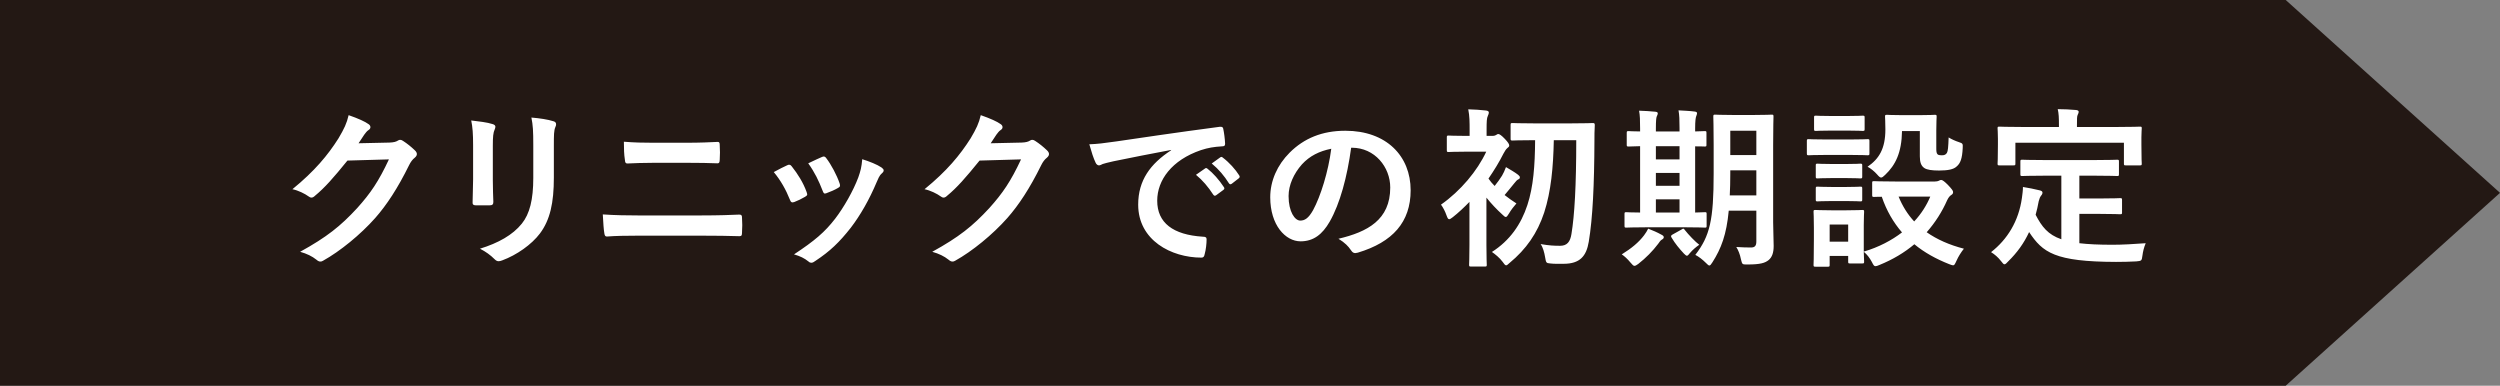
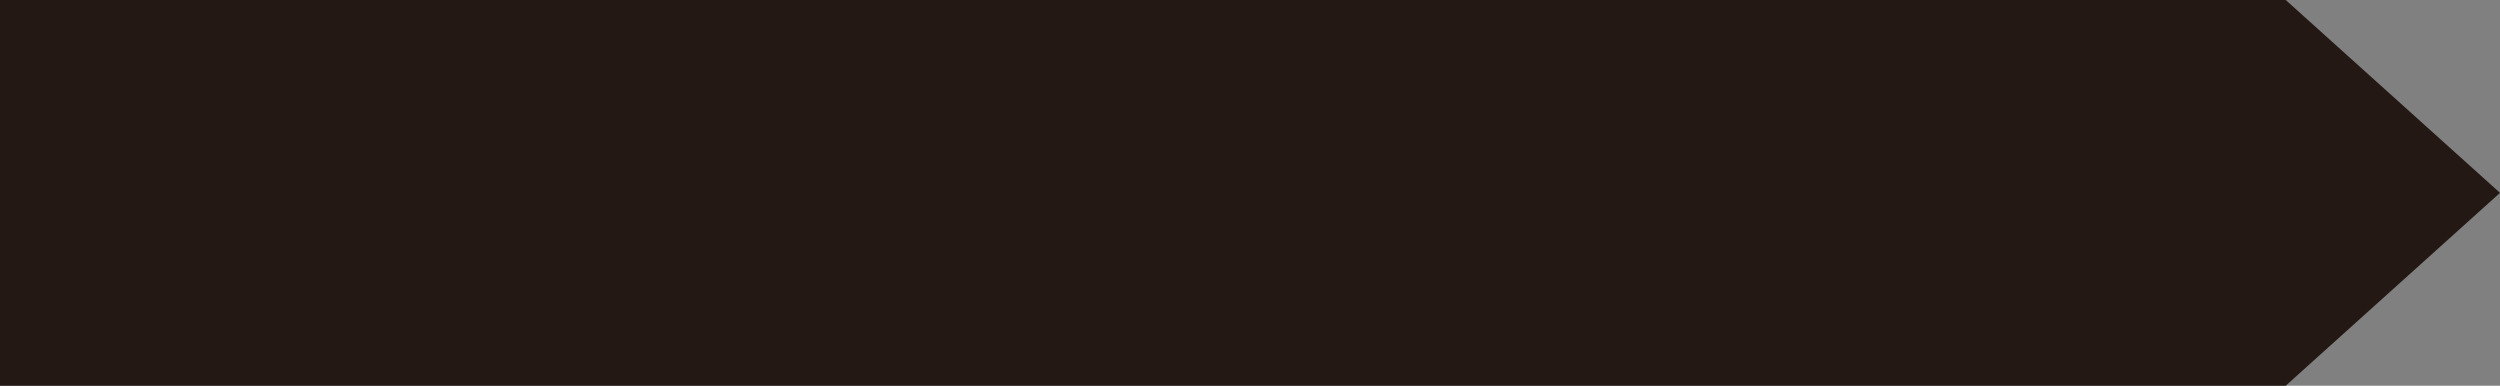
<svg xmlns="http://www.w3.org/2000/svg" width="350px" height="54px" viewBox="0 0 350 54">
  <rect x="0" y="0" width="350" height="54" fill="#808080" stroke="none" />
  <path fill-rule="evenodd" fill="rgb(35, 24, 20)" d="M-0.000,-0.001 L320.000,-0.001 L350.000,27.000 L320.000,54.000 L-0.000,54.000 L-0.000,-0.001 Z" />
-   <path fill-rule="evenodd" fill="rgb(255, 255, 255)" d="M299.845,22.889 C299.845,23.129 299.821,23.153 299.581,23.153 L297.613,23.153 C297.373,23.153 297.349,23.129 297.349,22.889 L297.349,19.985 L282.156,19.985 L282.156,22.889 C282.156,23.129 282.132,23.153 281.868,23.153 L279.924,23.153 C279.684,23.153 279.660,23.129 279.660,22.889 C279.660,22.721 279.708,22.385 279.708,20.249 L279.708,19.433 C279.708,18.545 279.660,18.137 279.660,17.969 C279.660,17.753 279.684,17.729 279.924,17.729 C280.092,17.729 280.860,17.777 283.116,17.777 L288.252,17.777 L288.252,17.561 C288.252,16.505 288.228,15.881 288.084,15.281 C288.973,15.281 289.837,15.329 290.653,15.401 C290.869,15.425 291.013,15.497 291.013,15.641 C291.013,15.809 290.941,15.929 290.869,16.097 C290.773,16.313 290.773,16.625 290.773,17.537 L290.773,17.777 L296.413,17.777 C298.645,17.777 299.437,17.729 299.581,17.729 C299.821,17.729 299.845,17.753 299.845,17.969 C299.845,18.137 299.797,18.545 299.797,19.217 L299.797,20.249 C299.797,22.385 299.845,22.745 299.845,22.889 ZM283.212,26.178 C284.004,26.298 284.796,26.466 285.492,26.634 C285.828,26.706 285.948,26.802 285.948,26.970 C285.948,27.162 285.828,27.306 285.732,27.426 C285.612,27.570 285.516,27.810 285.420,28.170 C285.300,28.842 285.156,29.466 284.988,30.066 C285.852,31.746 286.716,32.850 288.588,33.498 L288.588,24.594 L286.380,24.594 C284.052,24.594 283.284,24.642 283.140,24.642 C282.876,24.642 282.852,24.618 282.852,24.378 L282.852,22.625 C282.852,22.385 282.876,22.361 283.140,22.361 C283.284,22.361 284.052,22.409 286.380,22.409 L293.149,22.409 C295.453,22.409 296.245,22.361 296.389,22.361 C296.629,22.361 296.653,22.385 296.653,22.625 L296.653,24.378 C296.653,24.618 296.629,24.642 296.389,24.642 C296.245,24.642 295.453,24.594 293.149,24.594 L291.109,24.594 L291.109,27.786 L294.037,27.786 C296.005,27.786 296.653,27.738 296.797,27.738 C297.061,27.738 297.085,27.762 297.085,28.002 L297.085,29.754 C297.085,29.970 297.061,29.994 296.797,29.994 C296.653,29.994 296.005,29.946 294.037,29.946 L291.109,29.946 L291.109,34.050 C292.333,34.194 293.845,34.266 295.741,34.266 C297.109,34.266 298.813,34.170 300.398,34.050 C300.157,34.626 300.013,35.203 299.941,35.779 C299.845,36.523 299.821,36.523 299.077,36.595 C298.165,36.643 297.205,36.667 296.245,36.667 C287.652,36.643 285.972,35.347 284.076,32.490 C283.356,34.050 282.396,35.371 281.148,36.595 C280.908,36.859 280.764,37.003 280.620,37.003 C280.500,37.003 280.380,36.859 280.140,36.547 C279.732,36.019 279.252,35.611 278.748,35.299 C281.028,33.522 282.612,30.978 283.068,27.714 C283.140,27.162 283.212,26.706 283.212,26.178 ZM273.433,37.147 C273.313,37.147 273.145,37.075 272.881,36.979 C271.057,36.259 269.401,35.347 268.009,34.194 C266.641,35.347 265.009,36.331 263.113,37.099 C262.849,37.219 262.680,37.267 262.560,37.267 C262.368,37.267 262.272,37.099 262.056,36.667 C261.768,36.139 261.408,35.635 260.928,35.251 C260.952,36.211 260.976,36.523 260.976,36.619 C260.976,36.859 260.952,36.883 260.712,36.883 L259.008,36.883 C258.768,36.883 258.744,36.859 258.744,36.619 L258.744,35.827 L256.152,35.827 L256.152,37.075 C256.152,37.315 256.128,37.339 255.888,37.339 L254.184,37.339 C253.920,37.339 253.896,37.315 253.896,37.075 C253.896,36.907 253.944,36.355 253.944,33.450 L253.944,31.914 C253.944,30.402 253.896,29.826 253.896,29.658 C253.896,29.418 253.920,29.394 254.184,29.394 C254.328,29.394 254.832,29.442 256.368,29.442 L258.504,29.442 C260.064,29.442 260.544,29.394 260.712,29.394 C260.952,29.394 260.976,29.418 260.976,29.658 C260.976,29.802 260.928,30.378 260.928,31.506 L260.928,35.227 C263.041,34.602 264.841,33.642 266.281,32.538 C265.081,31.146 264.121,29.514 263.449,27.546 C262.753,27.546 262.440,27.570 262.368,27.570 C262.128,27.570 262.104,27.546 262.104,27.282 L262.104,25.602 C262.104,25.386 262.128,25.362 262.368,25.362 C262.512,25.362 263.209,25.410 265.297,25.410 L270.889,25.410 C271.153,25.410 271.297,25.362 271.417,25.314 C271.513,25.266 271.633,25.194 271.777,25.194 C271.945,25.194 272.233,25.410 272.689,25.866 C273.241,26.442 273.433,26.706 273.433,26.874 C273.433,27.090 273.361,27.186 273.169,27.306 C272.977,27.426 272.785,27.642 272.593,28.050 C271.897,29.634 270.937,31.146 269.737,32.514 C271.177,33.522 272.905,34.290 274.946,34.818 C274.562,35.299 274.177,35.899 273.913,36.499 C273.697,36.955 273.625,37.147 273.433,37.147 ZM258.744,31.434 L256.152,31.434 L256.152,33.834 L258.744,33.834 L258.744,31.434 ZM270.241,27.522 L265.801,27.522 C266.353,28.866 267.073,30.018 267.985,31.002 C268.993,29.922 269.737,28.722 270.241,27.522 ZM273.913,23.321 C273.505,23.706 272.737,23.874 271.465,23.874 C270.481,23.874 269.809,23.778 269.425,23.538 C268.945,23.225 268.777,22.697 268.777,21.881 L268.777,18.353 L266.281,18.353 C266.233,21.377 265.369,23.105 263.929,24.474 C263.665,24.738 263.497,24.858 263.353,24.858 C263.209,24.858 263.041,24.714 262.777,24.402 C262.416,23.994 261.888,23.562 261.456,23.345 C263.065,22.241 263.953,20.825 263.953,18.113 C263.953,17.033 263.905,16.481 263.905,16.337 C263.905,16.097 263.929,16.073 264.193,16.073 C264.337,16.073 264.769,16.121 266.305,16.121 L268.705,16.121 C270.241,16.121 270.721,16.073 270.865,16.073 C271.105,16.073 271.129,16.097 271.129,16.337 C271.129,16.481 271.081,17.057 271.081,18.281 L271.081,20.777 C271.081,21.161 271.105,21.449 271.249,21.593 C271.369,21.713 271.537,21.737 271.921,21.737 C272.257,21.737 272.425,21.617 272.569,21.401 C272.713,21.161 272.761,20.585 272.809,19.241 C273.193,19.481 273.769,19.745 274.225,19.889 C274.826,20.081 274.802,20.129 274.778,20.753 C274.706,22.193 274.466,22.865 273.913,23.321 ZM254.472,26.130 C254.616,26.130 255.048,26.178 256.512,26.178 L258.408,26.178 C259.872,26.178 260.304,26.130 260.424,26.130 C260.688,26.130 260.712,26.154 260.712,26.394 L260.712,27.930 C260.712,28.170 260.688,28.194 260.424,28.194 C260.304,28.194 259.872,28.146 258.408,28.146 L256.512,28.146 C255.048,28.146 254.616,28.194 254.472,28.194 C254.232,28.194 254.208,28.170 254.208,27.930 L254.208,26.394 C254.208,26.154 254.232,26.130 254.472,26.130 ZM254.208,23.153 C254.208,22.937 254.232,22.913 254.472,22.913 C254.616,22.913 255.048,22.961 256.512,22.961 L258.408,22.961 C259.872,22.961 260.304,22.913 260.424,22.913 C260.688,22.913 260.712,22.937 260.712,23.153 L260.712,24.714 C260.712,24.954 260.688,24.978 260.424,24.978 C260.304,24.978 259.872,24.930 258.408,24.930 L256.512,24.930 C255.048,24.930 254.616,24.978 254.472,24.978 C254.232,24.978 254.208,24.954 254.208,24.714 L254.208,23.153 ZM261.456,21.737 C261.312,21.737 260.712,21.689 258.888,21.689 L255.768,21.689 C253.944,21.689 253.344,21.737 253.224,21.737 C252.984,21.737 252.960,21.713 252.960,21.449 L252.960,19.745 C252.960,19.505 252.984,19.481 253.224,19.481 C253.344,19.481 253.944,19.529 255.768,19.529 L258.888,19.529 C260.712,19.529 261.312,19.481 261.456,19.481 C261.696,19.481 261.720,19.505 261.720,19.745 L261.720,21.449 C261.720,21.713 261.696,21.737 261.456,21.737 ZM260.760,18.329 C260.616,18.329 260.160,18.281 258.600,18.281 L256.416,18.281 C254.856,18.281 254.376,18.329 254.232,18.329 C253.992,18.329 253.968,18.305 253.968,18.065 L253.968,16.457 C253.968,16.217 253.992,16.193 254.232,16.193 C254.376,16.193 254.856,16.241 256.416,16.241 L258.600,16.241 C260.160,16.241 260.616,16.193 260.760,16.193 C261.024,16.193 261.048,16.217 261.048,16.457 L261.048,18.065 C261.048,18.305 261.024,18.329 260.760,18.329 ZM248.313,34.434 C248.313,35.371 248.097,35.995 247.617,36.403 C247.113,36.811 246.464,37.027 244.664,37.027 C243.896,37.027 243.920,37.051 243.728,36.283 C243.608,35.635 243.344,34.986 243.080,34.578 C243.824,34.626 244.544,34.650 245.144,34.650 C245.672,34.650 245.888,34.410 245.888,33.810 L245.888,29.490 L242.024,29.490 C241.712,32.850 240.968,34.794 239.744,36.715 C239.552,37.027 239.432,37.171 239.312,37.171 C239.192,37.171 239.072,37.051 238.832,36.811 C238.376,36.355 237.824,35.923 237.344,35.683 C239.384,33.042 239.912,30.810 239.912,24.258 L239.912,20.297 C239.912,17.801 239.864,16.481 239.864,16.337 C239.864,16.073 239.888,16.049 240.128,16.049 C240.296,16.049 240.872,16.097 242.600,16.097 L245.552,16.097 C247.305,16.097 247.881,16.049 248.025,16.049 C248.265,16.049 248.289,16.073 248.289,16.337 C248.289,16.481 248.241,17.801 248.241,20.297 L248.241,31.122 C248.241,32.250 248.313,33.474 248.313,34.434 ZM245.888,18.305 L242.240,18.305 L242.240,21.713 L245.888,21.713 L245.888,18.305 ZM245.888,23.850 L242.240,23.850 L242.240,24.282 C242.240,25.410 242.216,26.442 242.168,27.354 L245.888,27.354 L245.888,23.850 ZM238.688,31.866 C238.544,31.866 237.824,31.818 235.760,31.818 L230.695,31.818 C228.559,31.818 227.839,31.866 227.695,31.866 C227.455,31.866 227.431,31.842 227.431,31.602 L227.431,29.970 C227.431,29.730 227.455,29.706 227.695,29.706 C227.815,29.706 228.295,29.754 229.615,29.754 L229.615,20.465 C228.559,20.489 228.127,20.513 228.031,20.513 C227.767,20.513 227.743,20.489 227.743,20.273 L227.743,18.617 C227.743,18.377 227.767,18.353 228.031,18.353 C228.127,18.353 228.559,18.401 229.615,18.401 L229.615,17.993 C229.615,16.793 229.591,16.145 229.471,15.497 C230.215,15.521 231.079,15.569 231.751,15.641 C231.943,15.665 232.087,15.713 232.087,15.857 C232.087,16.025 232.015,16.145 231.943,16.313 C231.871,16.481 231.823,16.913 231.823,17.969 L231.823,18.401 L235.135,18.401 L235.135,17.945 C235.135,16.745 235.111,16.121 234.991,15.449 C235.736,15.497 236.552,15.521 237.248,15.617 C237.464,15.641 237.584,15.713 237.584,15.833 C237.584,16.001 237.512,16.145 237.464,16.289 C237.392,16.481 237.320,16.913 237.320,17.969 L237.320,18.401 C238.160,18.377 238.568,18.353 238.664,18.353 C238.880,18.353 238.904,18.377 238.904,18.617 L238.904,20.273 C238.904,20.489 238.880,20.513 238.664,20.513 C238.568,20.513 238.160,20.489 237.320,20.489 L237.320,29.754 C238.184,29.730 238.592,29.706 238.688,29.706 C238.904,29.706 238.928,29.730 238.928,29.970 L238.928,31.602 C238.928,31.842 238.904,31.866 238.688,31.866 ZM235.135,20.465 L231.823,20.465 L231.823,22.313 L235.135,22.313 L235.135,20.465 ZM235.135,24.210 L231.823,24.210 L231.823,26.010 L235.135,26.010 L235.135,24.210 ZM235.135,27.906 L231.823,27.906 L231.823,29.754 L235.135,29.754 L235.135,27.906 ZM230.743,32.010 C231.463,32.298 231.943,32.490 232.591,32.850 C232.831,32.970 232.927,33.066 232.927,33.210 C232.927,33.330 232.855,33.450 232.663,33.546 C232.447,33.666 232.351,33.858 232.135,34.146 C231.391,35.131 230.431,36.115 229.351,36.955 C229.111,37.123 228.967,37.219 228.823,37.219 C228.679,37.219 228.535,37.075 228.295,36.787 C227.839,36.235 227.431,35.875 227.047,35.611 C228.439,34.746 229.423,33.930 230.167,32.946 C230.431,32.586 230.599,32.322 230.743,32.010 ZM222.429,33.834 C222.093,35.875 221.180,36.931 218.900,36.931 C218.132,36.931 217.652,36.955 217.028,36.883 C216.452,36.835 216.452,36.787 216.308,35.971 C216.212,35.395 216.020,34.626 215.684,34.170 C216.932,34.386 217.628,34.410 218.420,34.410 C219.404,34.410 219.836,33.834 220.004,32.754 C220.436,30.138 220.676,25.986 220.676,19.625 L217.532,19.625 C217.460,23.393 217.148,26.778 216.188,29.754 C215.228,32.658 213.668,34.890 211.340,36.811 C211.100,37.027 210.980,37.147 210.860,37.147 C210.716,37.147 210.596,36.979 210.356,36.643 C209.972,36.115 209.299,35.563 208.867,35.275 C211.388,33.666 212.948,31.410 213.836,28.698 C214.676,26.130 214.892,23.177 214.916,19.625 L214.796,19.625 C212.636,19.625 211.916,19.673 211.772,19.673 C211.508,19.673 211.484,19.649 211.484,19.409 L211.484,17.513 C211.484,17.249 211.508,17.225 211.772,17.225 C211.916,17.225 212.636,17.273 214.796,17.273 L219.932,17.273 C222.093,17.273 222.837,17.225 222.981,17.225 C223.221,17.225 223.269,17.273 223.269,17.537 C223.221,18.329 223.221,19.001 223.221,19.673 C223.197,25.866 222.981,30.522 222.429,33.834 ZM210.476,21.521 C209.900,22.673 209.179,23.850 208.387,25.002 C208.627,25.362 208.915,25.698 209.251,26.034 C209.659,25.530 209.996,25.050 210.284,24.594 C210.476,24.282 210.668,23.850 210.836,23.393 C211.364,23.706 212.084,24.114 212.540,24.474 C212.732,24.642 212.780,24.690 212.780,24.858 C212.780,24.978 212.684,25.074 212.540,25.122 C212.372,25.218 212.252,25.338 211.988,25.674 C211.484,26.274 211.148,26.730 210.644,27.306 C211.172,27.714 211.724,28.122 212.300,28.482 C212.012,28.794 211.508,29.442 211.268,29.874 C211.052,30.210 210.956,30.378 210.812,30.378 C210.692,30.378 210.548,30.258 210.308,30.018 C209.539,29.322 208.747,28.482 208.099,27.666 L208.099,34.290 C208.099,36.091 208.147,36.931 208.147,37.051 C208.147,37.291 208.123,37.315 207.883,37.315 L205.939,37.315 C205.699,37.315 205.675,37.291 205.675,37.051 C205.675,36.907 205.723,36.091 205.723,34.290 L205.723,28.266 C204.979,29.034 204.187,29.778 203.395,30.402 C203.155,30.594 202.987,30.690 202.891,30.690 C202.723,30.690 202.651,30.522 202.507,30.138 C202.315,29.586 202.027,29.034 201.739,28.650 C204.475,26.730 206.827,23.922 208.075,21.233 L205.339,21.233 C203.539,21.233 202.963,21.281 202.819,21.281 C202.579,21.281 202.555,21.257 202.555,21.017 L202.555,19.241 C202.555,19.001 202.579,18.977 202.819,18.977 C202.963,18.977 203.539,19.025 205.339,19.025 L205.747,19.025 L205.747,18.209 C205.747,17.153 205.747,16.241 205.555,15.305 C206.467,15.329 207.187,15.377 208.051,15.473 C208.291,15.497 208.435,15.617 208.435,15.713 C208.435,15.929 208.363,16.073 208.291,16.241 C208.147,16.529 208.123,17.033 208.123,18.113 L208.123,19.025 L208.915,19.025 C209.227,19.025 209.347,18.953 209.443,18.905 C209.515,18.857 209.659,18.761 209.755,18.761 C209.924,18.761 210.212,18.953 210.692,19.457 C211.124,19.913 211.292,20.177 211.292,20.369 C211.292,20.513 211.196,20.609 211.004,20.753 C210.836,20.897 210.668,21.161 210.476,21.521 ZM189.066,34.938 C188.801,34.530 188.297,33.978 187.385,33.426 C191.442,32.466 194.634,30.786 194.634,26.250 C194.634,23.393 192.474,20.681 189.258,20.681 L189.162,20.681 C188.609,24.762 187.601,28.506 186.161,31.026 C185.129,32.826 183.881,33.786 182.081,33.786 C179.969,33.786 177.833,31.530 177.833,27.618 C177.833,25.314 178.817,23.105 180.545,21.377 C182.561,19.361 185.105,18.305 188.345,18.305 C194.106,18.305 197.490,21.857 197.490,26.634 C197.490,31.098 194.970,33.906 190.098,35.371 C189.594,35.515 189.378,35.419 189.066,34.938 ZM182.273,23.009 C181.121,24.306 180.401,25.914 180.401,27.450 C180.401,29.658 181.289,30.882 182.033,30.882 C182.657,30.882 183.185,30.570 183.833,29.418 C184.889,27.474 185.969,24.018 186.377,20.825 C184.697,21.161 183.353,21.833 182.273,23.009 ZM172.451,25.722 C172.259,25.866 172.139,25.794 172.043,25.650 C171.395,24.618 170.627,23.706 169.643,22.889 L170.843,22.025 C170.987,21.929 171.059,21.953 171.203,22.073 C172.091,22.745 172.955,23.706 173.483,24.546 C173.579,24.690 173.603,24.834 173.411,24.978 L172.451,25.722 ZM171.059,20.489 C169.931,20.561 169.163,20.681 168.131,21.017 C164.050,22.409 162.010,25.218 162.010,28.098 C162.010,31.194 164.218,32.874 168.395,33.138 C168.779,33.138 168.923,33.234 168.923,33.498 C168.923,34.122 168.827,34.962 168.659,35.563 C168.587,35.923 168.491,36.067 168.203,36.067 C163.978,36.067 159.346,33.642 159.346,28.650 C159.346,25.242 161.050,22.937 163.954,21.041 L163.954,20.993 C161.026,21.545 158.458,22.049 155.890,22.577 C154.978,22.793 154.738,22.841 154.377,22.961 C154.209,23.033 154.041,23.153 153.849,23.153 C153.681,23.153 153.489,23.009 153.393,22.793 C153.081,22.145 152.817,21.305 152.505,20.201 C153.729,20.153 154.449,20.057 156.322,19.793 C159.274,19.361 164.554,18.569 170.747,17.753 C171.107,17.705 171.227,17.849 171.251,18.017 C171.371,18.569 171.491,19.457 171.515,20.129 C171.515,20.417 171.371,20.489 171.059,20.489 ZM145.780,23.105 C144.171,26.370 142.635,28.698 141.027,30.522 C138.963,32.850 136.107,35.179 133.731,36.499 C133.587,36.595 133.467,36.619 133.347,36.619 C133.155,36.619 132.986,36.523 132.794,36.355 C132.194,35.875 131.450,35.515 130.514,35.251 C134.259,33.186 136.155,31.674 138.507,29.130 C140.403,27.018 141.507,25.386 142.947,22.313 L137.139,22.481 C135.171,24.906 133.971,26.274 132.602,27.402 C132.434,27.570 132.266,27.666 132.098,27.666 C131.978,27.666 131.858,27.618 131.738,27.522 C131.138,27.090 130.250,26.658 129.434,26.490 C132.554,23.946 134.403,21.713 135.891,19.361 C136.683,18.017 137.043,17.273 137.307,16.121 C138.675,16.601 139.587,17.009 140.115,17.393 C140.283,17.513 140.355,17.657 140.355,17.801 C140.355,17.945 140.283,18.089 140.091,18.209 C139.851,18.353 139.683,18.617 139.491,18.857 C139.227,19.265 138.987,19.625 138.699,20.057 L143.019,19.961 C143.643,19.937 143.955,19.841 144.219,19.673 C144.315,19.601 144.411,19.577 144.531,19.577 C144.652,19.577 144.772,19.625 144.916,19.721 C145.516,20.105 146.068,20.561 146.548,21.017 C146.764,21.209 146.860,21.401 146.860,21.569 C146.860,21.761 146.740,21.929 146.572,22.073 C146.236,22.337 145.996,22.673 145.780,23.105 ZM122.730,25.506 C121.698,27.954 120.450,30.138 119.106,31.890 C117.522,33.906 116.201,35.179 114.161,36.523 C113.969,36.667 113.777,36.787 113.585,36.787 C113.465,36.787 113.321,36.739 113.201,36.619 C112.601,36.139 112.049,35.875 111.161,35.611 C114.041,33.714 115.481,32.490 116.921,30.618 C118.122,29.058 119.466,26.706 120.162,24.834 C120.474,23.946 120.618,23.417 120.714,22.289 C121.722,22.601 122.802,23.033 123.402,23.441 C123.594,23.586 123.714,23.706 123.714,23.850 C123.714,23.994 123.642,24.114 123.450,24.282 C123.090,24.594 122.922,25.074 122.730,25.506 ZM115.649,27.066 C115.385,27.162 115.289,27.042 115.169,26.706 C114.617,25.290 114.065,24.138 113.153,22.865 C114.113,22.409 114.665,22.145 115.073,21.977 C115.337,21.857 115.505,21.881 115.697,22.169 C116.345,23.009 117.161,24.522 117.546,25.674 C117.666,26.034 117.618,26.154 117.305,26.322 C116.849,26.586 116.321,26.826 115.649,27.066 ZM111.185,28.290 C110.849,28.410 110.705,28.290 110.585,27.954 C110.033,26.562 109.289,25.242 108.329,24.090 C109.145,23.634 109.721,23.369 110.225,23.129 C110.489,23.009 110.657,23.033 110.849,23.297 C111.689,24.354 112.457,25.578 112.913,26.850 C112.961,27.018 113.009,27.114 113.009,27.210 C113.009,27.354 112.913,27.426 112.721,27.546 C112.145,27.882 111.737,28.074 111.185,28.290 ZM103.521,33.066 C102.368,33.018 99.896,32.994 98.264,32.994 L89.287,32.994 C87.727,32.994 86.143,33.018 84.967,33.114 C84.727,33.114 84.655,32.970 84.607,32.658 C84.511,32.106 84.463,31.290 84.391,30.018 C86.119,30.138 87.847,30.162 89.359,30.162 L98.096,30.162 C100.760,30.162 102.392,30.090 103.497,30.042 C103.809,30.042 103.881,30.162 103.881,30.474 C103.929,31.146 103.929,31.890 103.881,32.562 C103.881,32.922 103.833,33.066 103.521,33.066 ZM100.448,22.865 C99.320,22.817 97.784,22.793 96.248,22.793 L91.496,22.793 C89.983,22.793 88.927,22.841 87.823,22.889 C87.583,22.889 87.511,22.745 87.487,22.385 C87.367,21.641 87.343,20.825 87.343,19.841 C88.855,19.961 89.983,19.985 91.424,19.985 L96.176,19.985 C98.024,19.985 99.464,19.913 100.496,19.865 C100.688,19.865 100.760,19.985 100.760,20.273 C100.808,20.969 100.808,21.713 100.760,22.409 C100.736,22.745 100.688,22.865 100.448,22.865 ZM77.540,20.393 L77.540,24.858 C77.540,28.410 77.012,30.786 75.596,32.682 C74.420,34.242 72.332,35.707 70.316,36.451 C70.124,36.523 69.956,36.571 69.812,36.571 C69.620,36.571 69.452,36.499 69.236,36.283 C68.660,35.707 68.035,35.251 67.195,34.818 C69.764,34.026 71.780,32.898 73.052,31.314 C74.156,29.946 74.660,27.954 74.660,24.906 L74.660,20.369 C74.660,18.305 74.612,17.537 74.396,16.457 C75.548,16.553 76.700,16.721 77.516,16.985 C77.756,17.057 77.852,17.201 77.852,17.393 C77.852,17.513 77.828,17.657 77.756,17.777 C77.540,18.281 77.540,18.905 77.540,20.393 ZM68.996,20.393 L68.996,25.242 C68.996,26.490 69.044,27.426 69.068,28.266 C69.068,28.626 68.924,28.746 68.539,28.746 L66.619,28.746 C66.283,28.746 66.139,28.626 66.163,28.338 C66.163,27.498 66.235,26.106 66.235,25.074 L66.235,20.369 C66.235,18.713 66.163,17.801 65.971,16.865 C66.979,16.985 68.251,17.129 68.948,17.369 C69.236,17.441 69.356,17.585 69.356,17.753 C69.356,17.873 69.308,17.993 69.260,18.113 C69.044,18.569 68.996,19.169 68.996,20.393 ZM57.282,23.105 C55.674,26.370 54.138,28.698 52.530,30.522 C50.465,32.850 47.609,35.179 45.233,36.499 C45.089,36.595 44.969,36.619 44.849,36.619 C44.657,36.619 44.489,36.523 44.297,36.355 C43.697,35.875 42.953,35.515 42.017,35.251 C45.761,33.186 47.657,31.674 50.009,29.130 C51.906,27.018 53.010,25.386 54.450,22.313 L48.641,22.481 C46.673,24.906 45.473,26.274 44.105,27.402 C43.937,27.570 43.769,27.666 43.601,27.666 C43.481,27.666 43.361,27.618 43.241,27.522 C42.641,27.090 41.753,26.658 40.937,26.490 C44.057,23.946 45.905,21.713 47.393,19.361 C48.185,18.017 48.545,17.273 48.809,16.121 C50.177,16.601 51.089,17.009 51.618,17.393 C51.786,17.513 51.858,17.657 51.858,17.801 C51.858,17.945 51.786,18.089 51.594,18.209 C51.353,18.353 51.185,18.617 50.993,18.857 C50.729,19.265 50.489,19.625 50.201,20.057 L54.522,19.961 C55.146,19.937 55.458,19.841 55.722,19.673 C55.818,19.601 55.914,19.577 56.034,19.577 C56.154,19.577 56.274,19.625 56.418,19.721 C57.018,20.105 57.570,20.561 58.050,21.017 C58.266,21.209 58.362,21.401 58.362,21.569 C58.362,21.761 58.242,21.929 58.074,22.073 C57.738,22.337 57.498,22.673 57.282,23.105 ZM168.707,23.586 C168.827,23.490 168.923,23.514 169.067,23.634 C169.811,24.210 170.675,25.170 171.347,26.202 C171.443,26.346 171.443,26.466 171.275,26.586 L170.267,27.330 C170.099,27.450 169.979,27.426 169.859,27.258 C169.139,26.154 168.371,25.242 167.435,24.474 L168.707,23.586 ZM235.376,32.154 C235.520,32.058 235.616,32.010 235.664,32.010 C235.736,32.010 235.784,32.058 235.856,32.178 C236.360,32.826 237.368,33.882 237.896,34.266 C237.416,34.602 236.984,34.962 236.576,35.443 C236.384,35.683 236.288,35.803 236.168,35.803 C236.072,35.803 235.952,35.707 235.760,35.515 C235.111,34.818 234.511,34.098 234.031,33.282 C233.887,33.066 233.935,32.970 234.127,32.850 L235.376,32.154 Z" />
</svg>